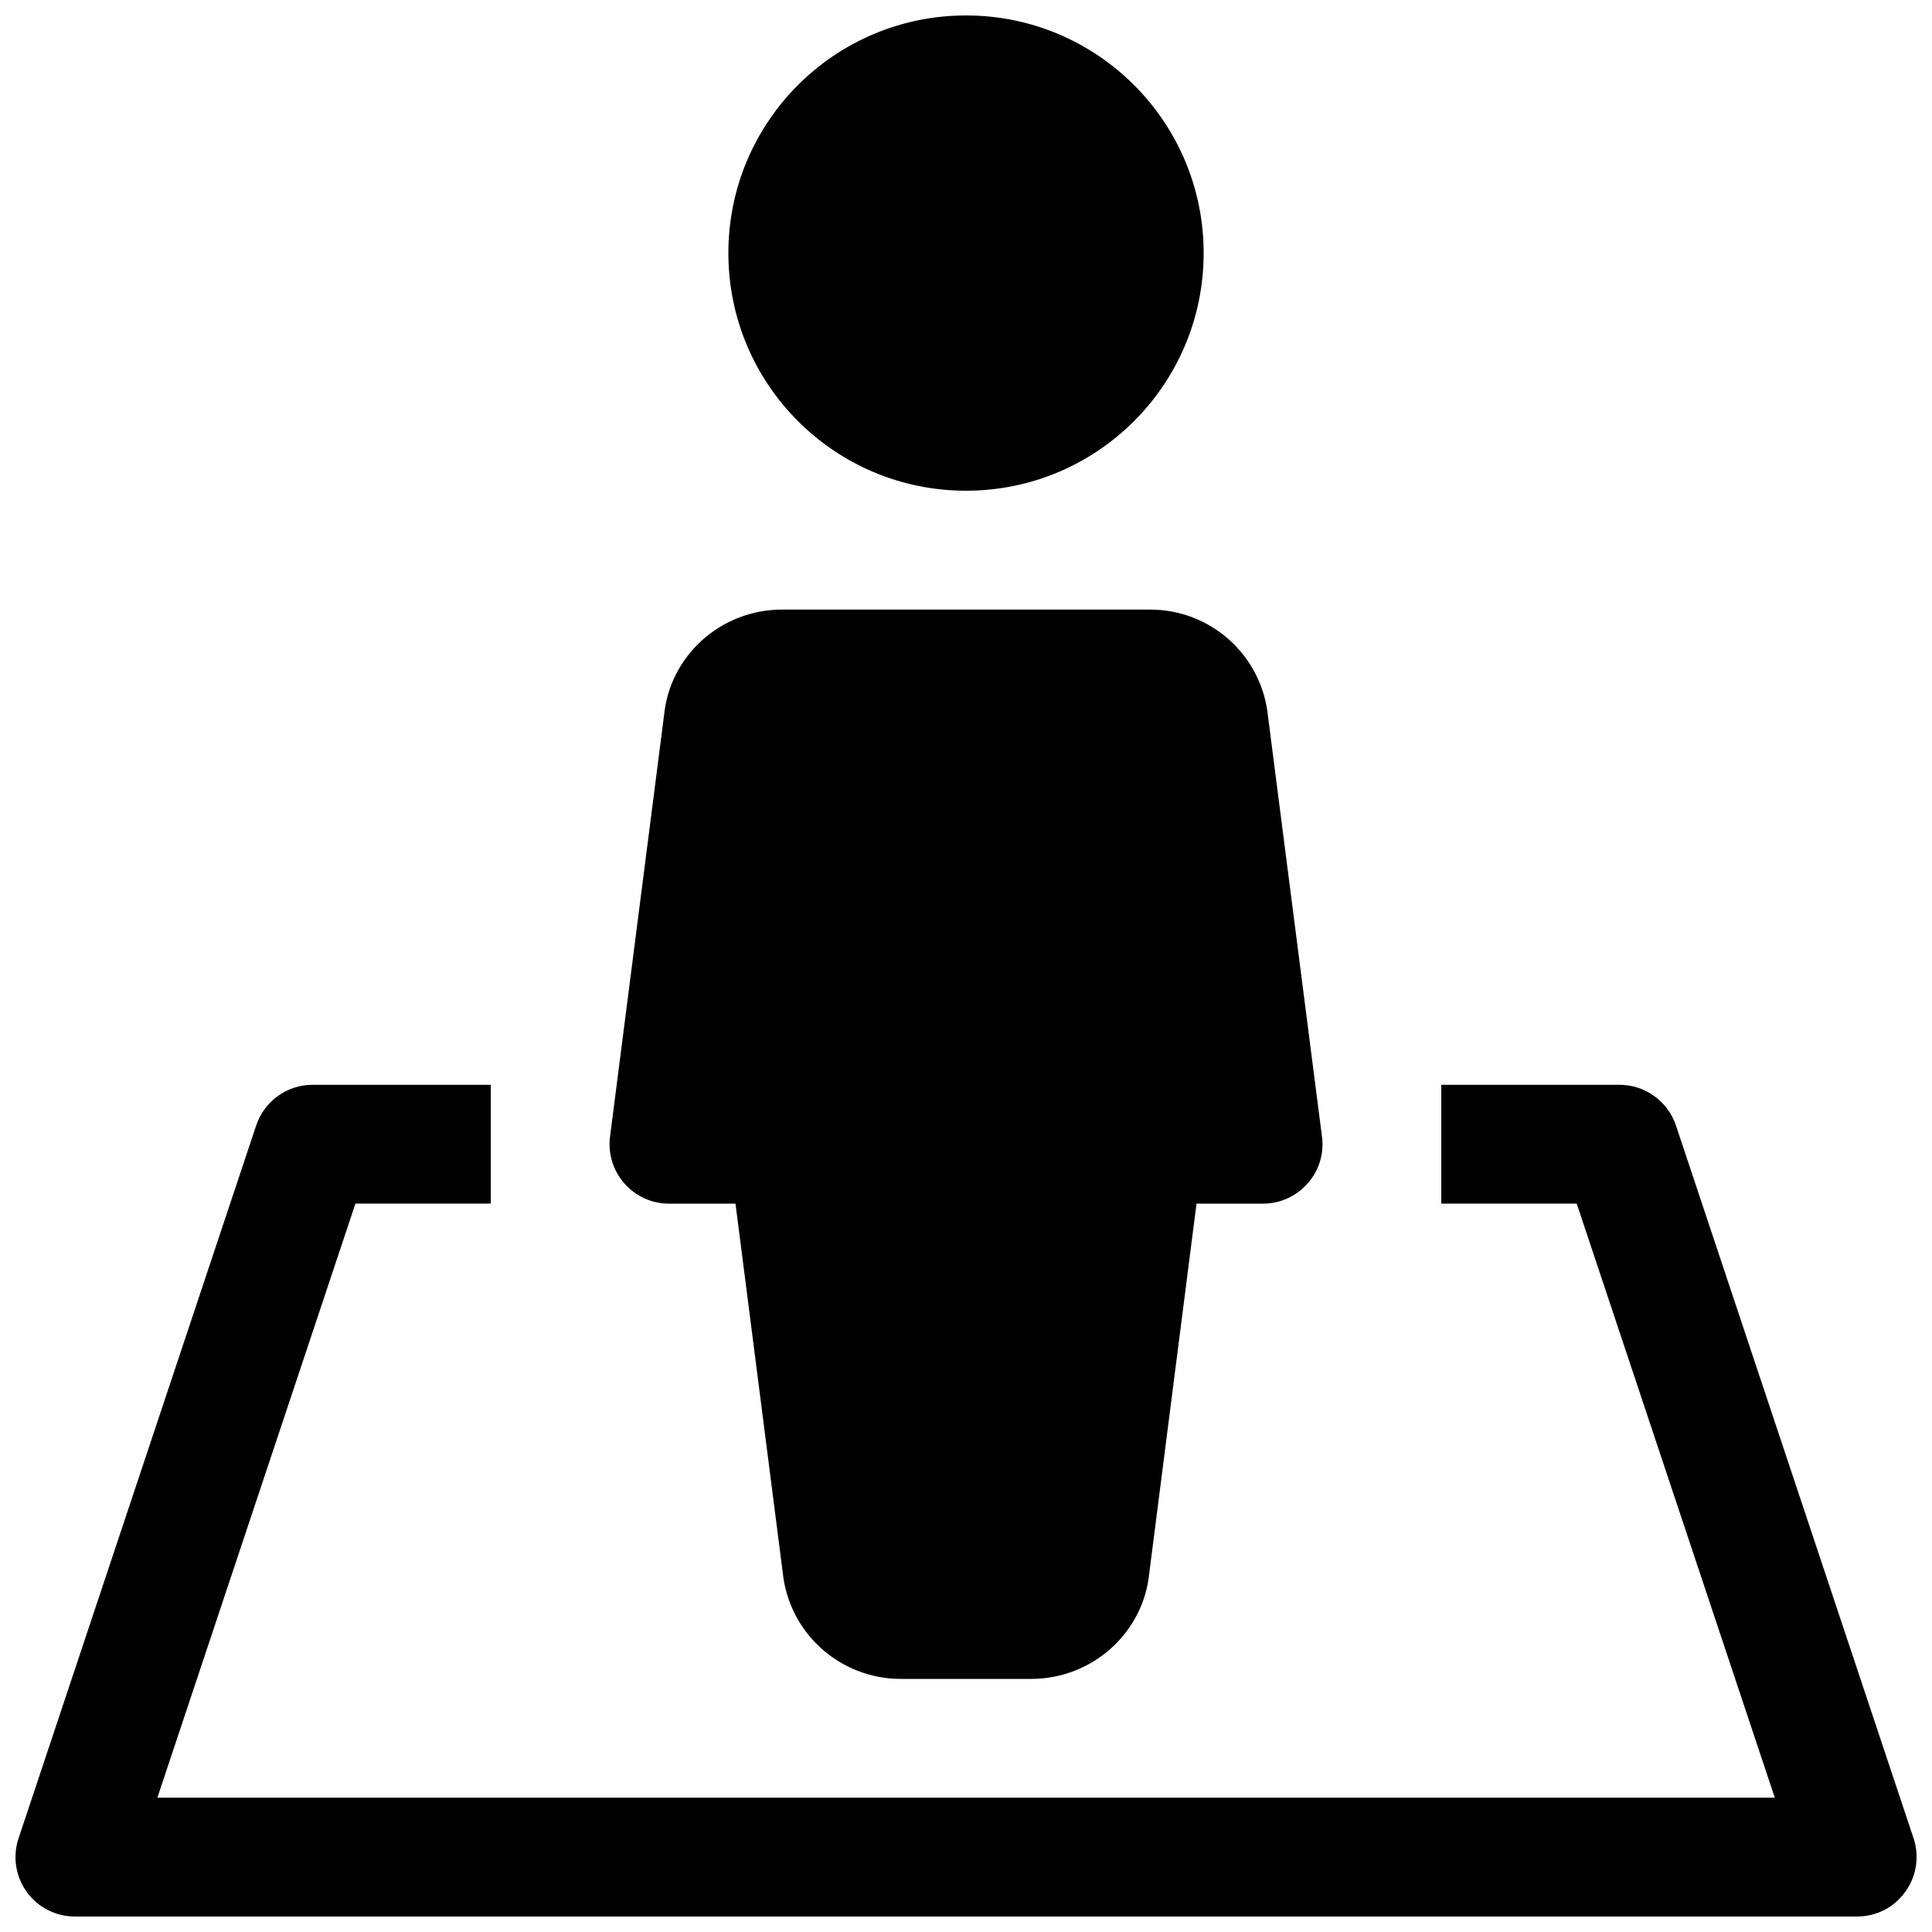
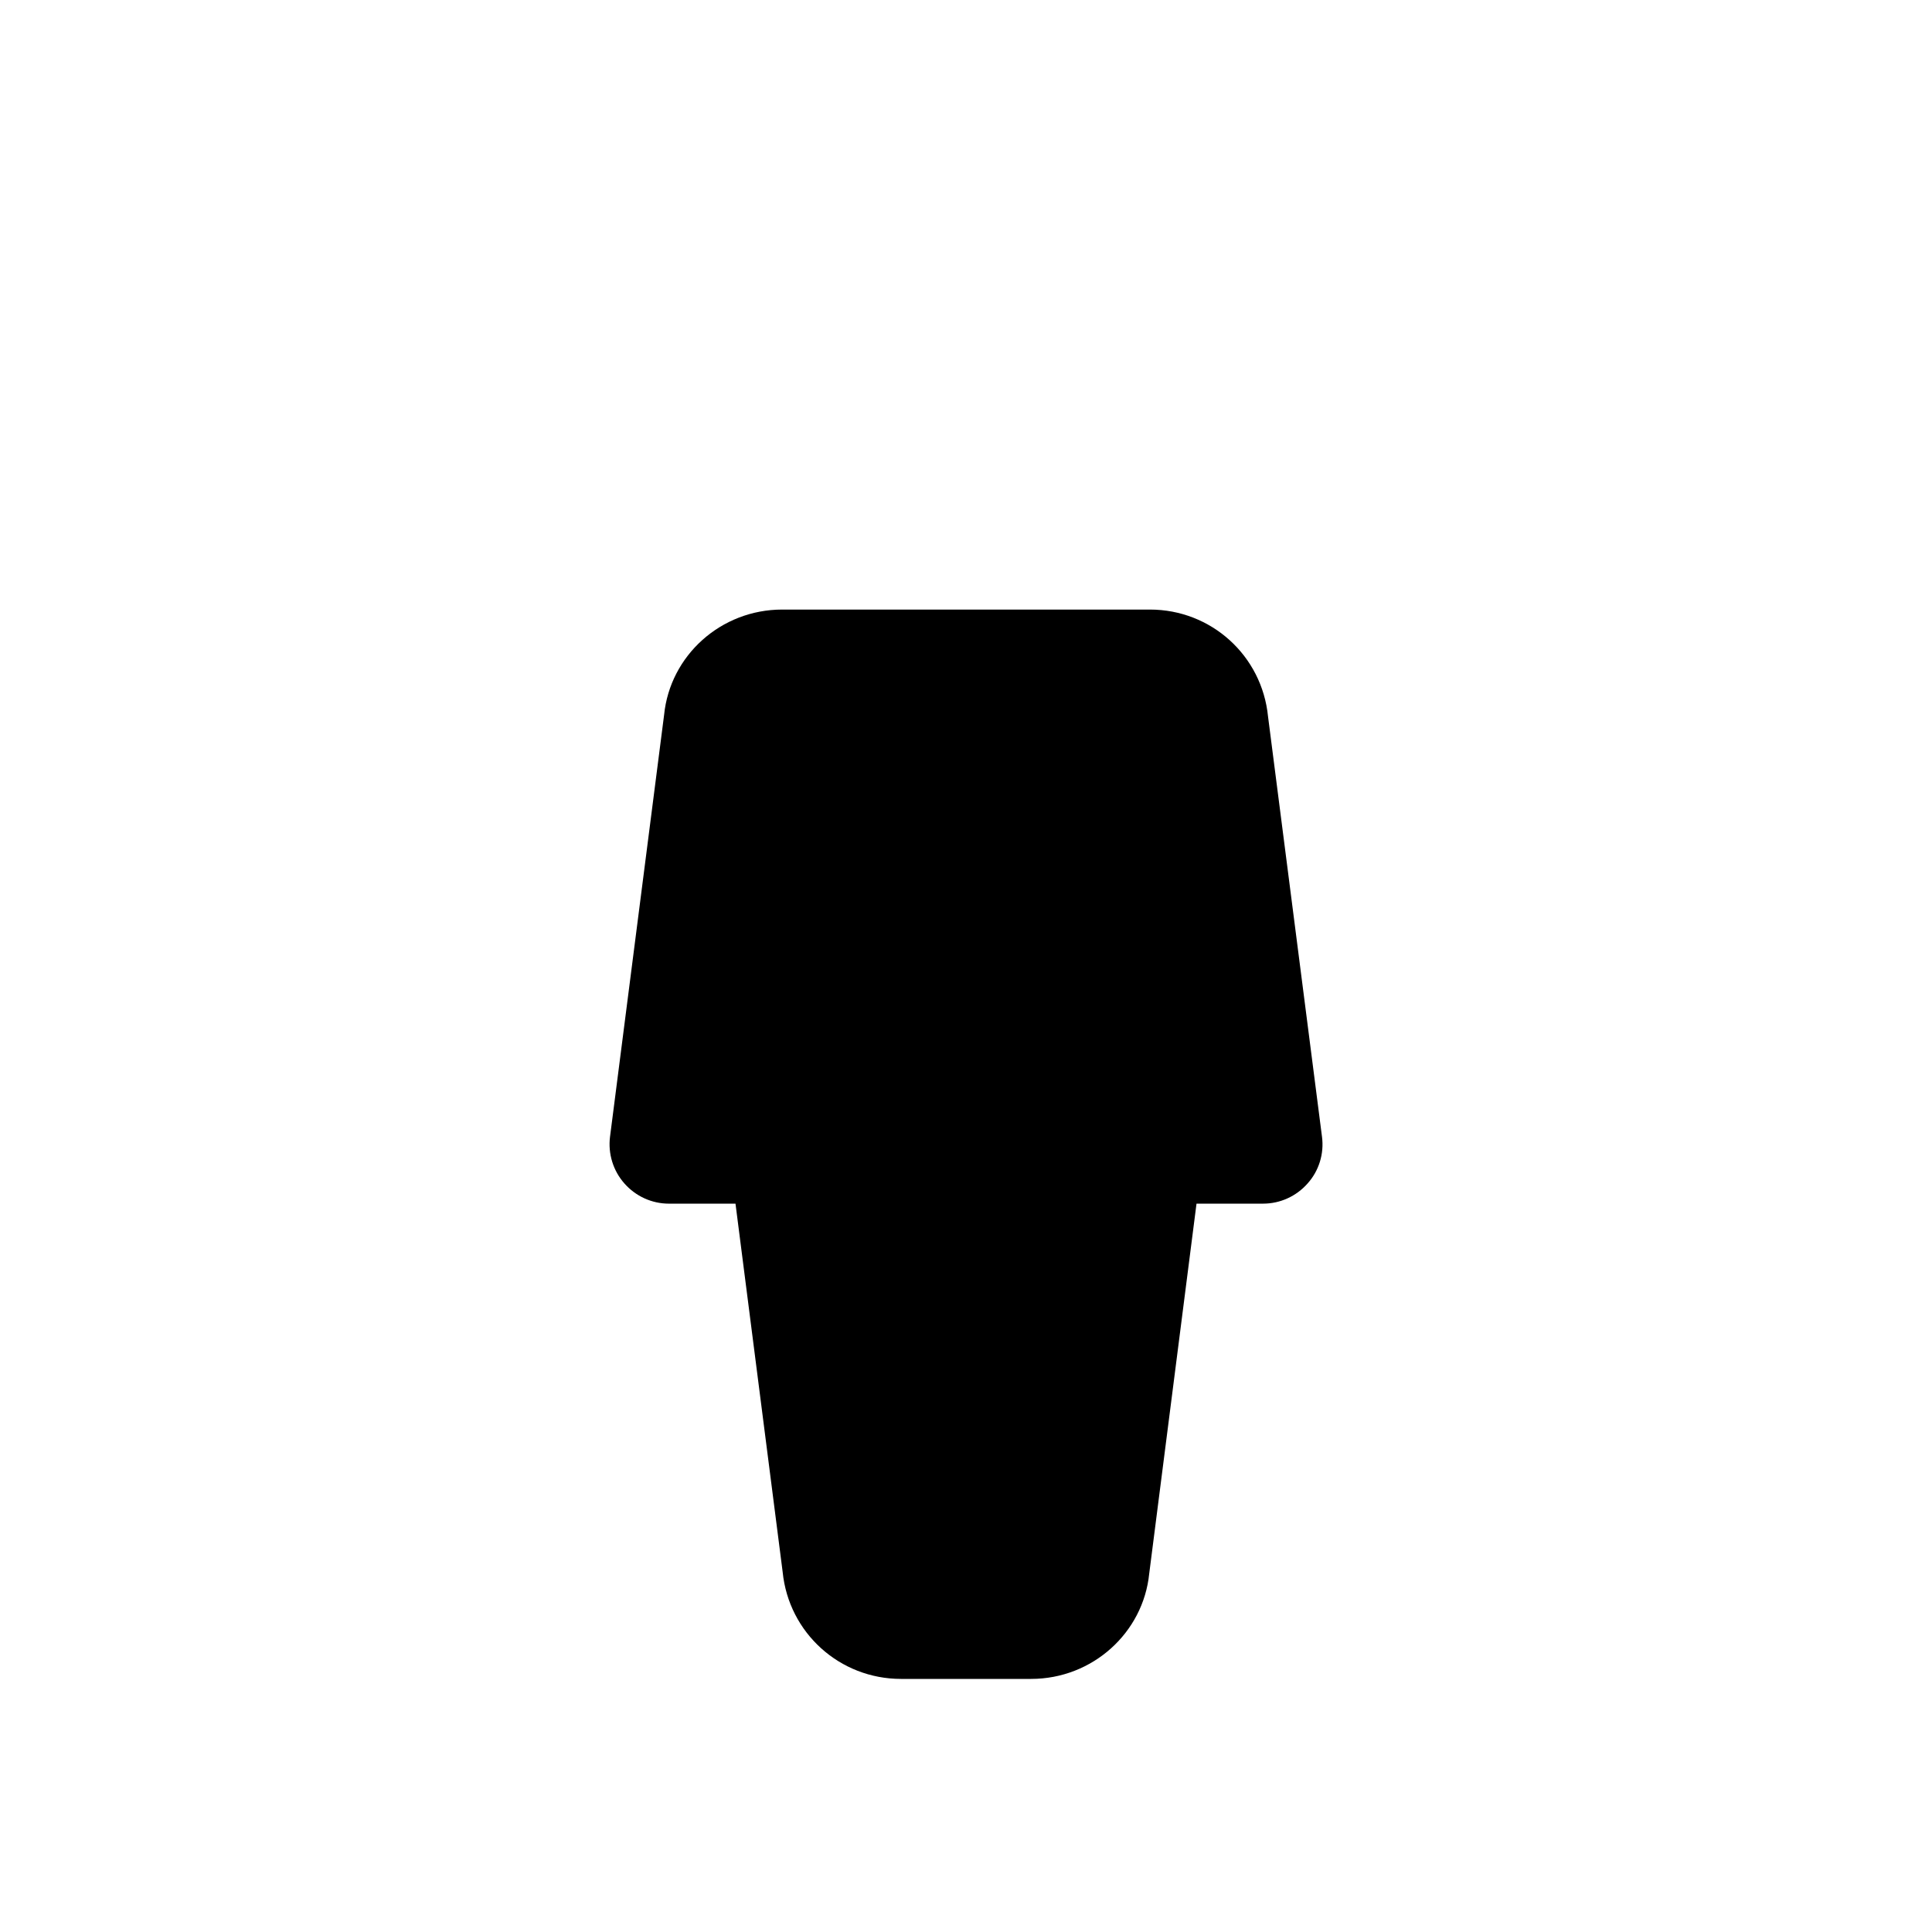
<svg xmlns="http://www.w3.org/2000/svg" width="800px" height="800px" version="1.1" viewBox="144 144 512 512">
  <defs>
    <clipPath id="b">
-       <path d="m337 148.09h126v126.91h-126z" />
-     </clipPath>
+       </clipPath>
    <clipPath id="a">
-       <path d="m148.09 431h503.81v220.9h-503.81z" />
-     </clipPath>
+       </clipPath>
  </defs>
  <g clip-path="url(#b)">
-     <path d="m462.98 211.07c0 34.781-28.195 62.977-62.977 62.977s-62.977-28.195-62.977-62.977 28.195-62.977 62.977-62.977 62.977 28.195 62.977 62.977" />
-   </g>
+     </g>
  <path d="m321.28 462.98h17.633l12.5 97.613c1.609 16.121 15.117 28.336 31.363 28.336h34.48c16.246 0 29.727-12.219 31.301-27.93l12.531-98.02h17.633c4.535 0 8.816-1.953 11.809-5.352 3.023-3.371 4.41-7.902 3.809-12.406l-14.297-111.34c-1.605-16.156-15.082-28.34-31.297-28.34h-97.457c-16.246 0-29.723 12.184-31.297 27.93l-14.328 111.78c-0.566 4.473 0.82 9.008 3.809 12.375 2.992 3.402 7.273 5.356 11.809 5.356z" />
  <g clip-path="url(#a)">
    <path d="m651.12 631.18-62.977-188.93c-2.172-6.422-8.188-10.766-14.957-10.766h-47.234v31.488h35.895l52.492 157.44-428.64-0.004 52.492-157.44 35.863 0.004v-31.488h-47.234c-6.769 0-12.781 4.344-14.926 10.766l-62.977 188.93c-1.605 4.785-0.789 10.078 2.141 14.168 2.961 4.129 7.719 6.551 12.785 6.551h472.32c5.07 0 9.824-2.426 12.754-6.551 2.992-4.09 3.781-9.383 2.207-14.168z" />
  </g>
</svg>